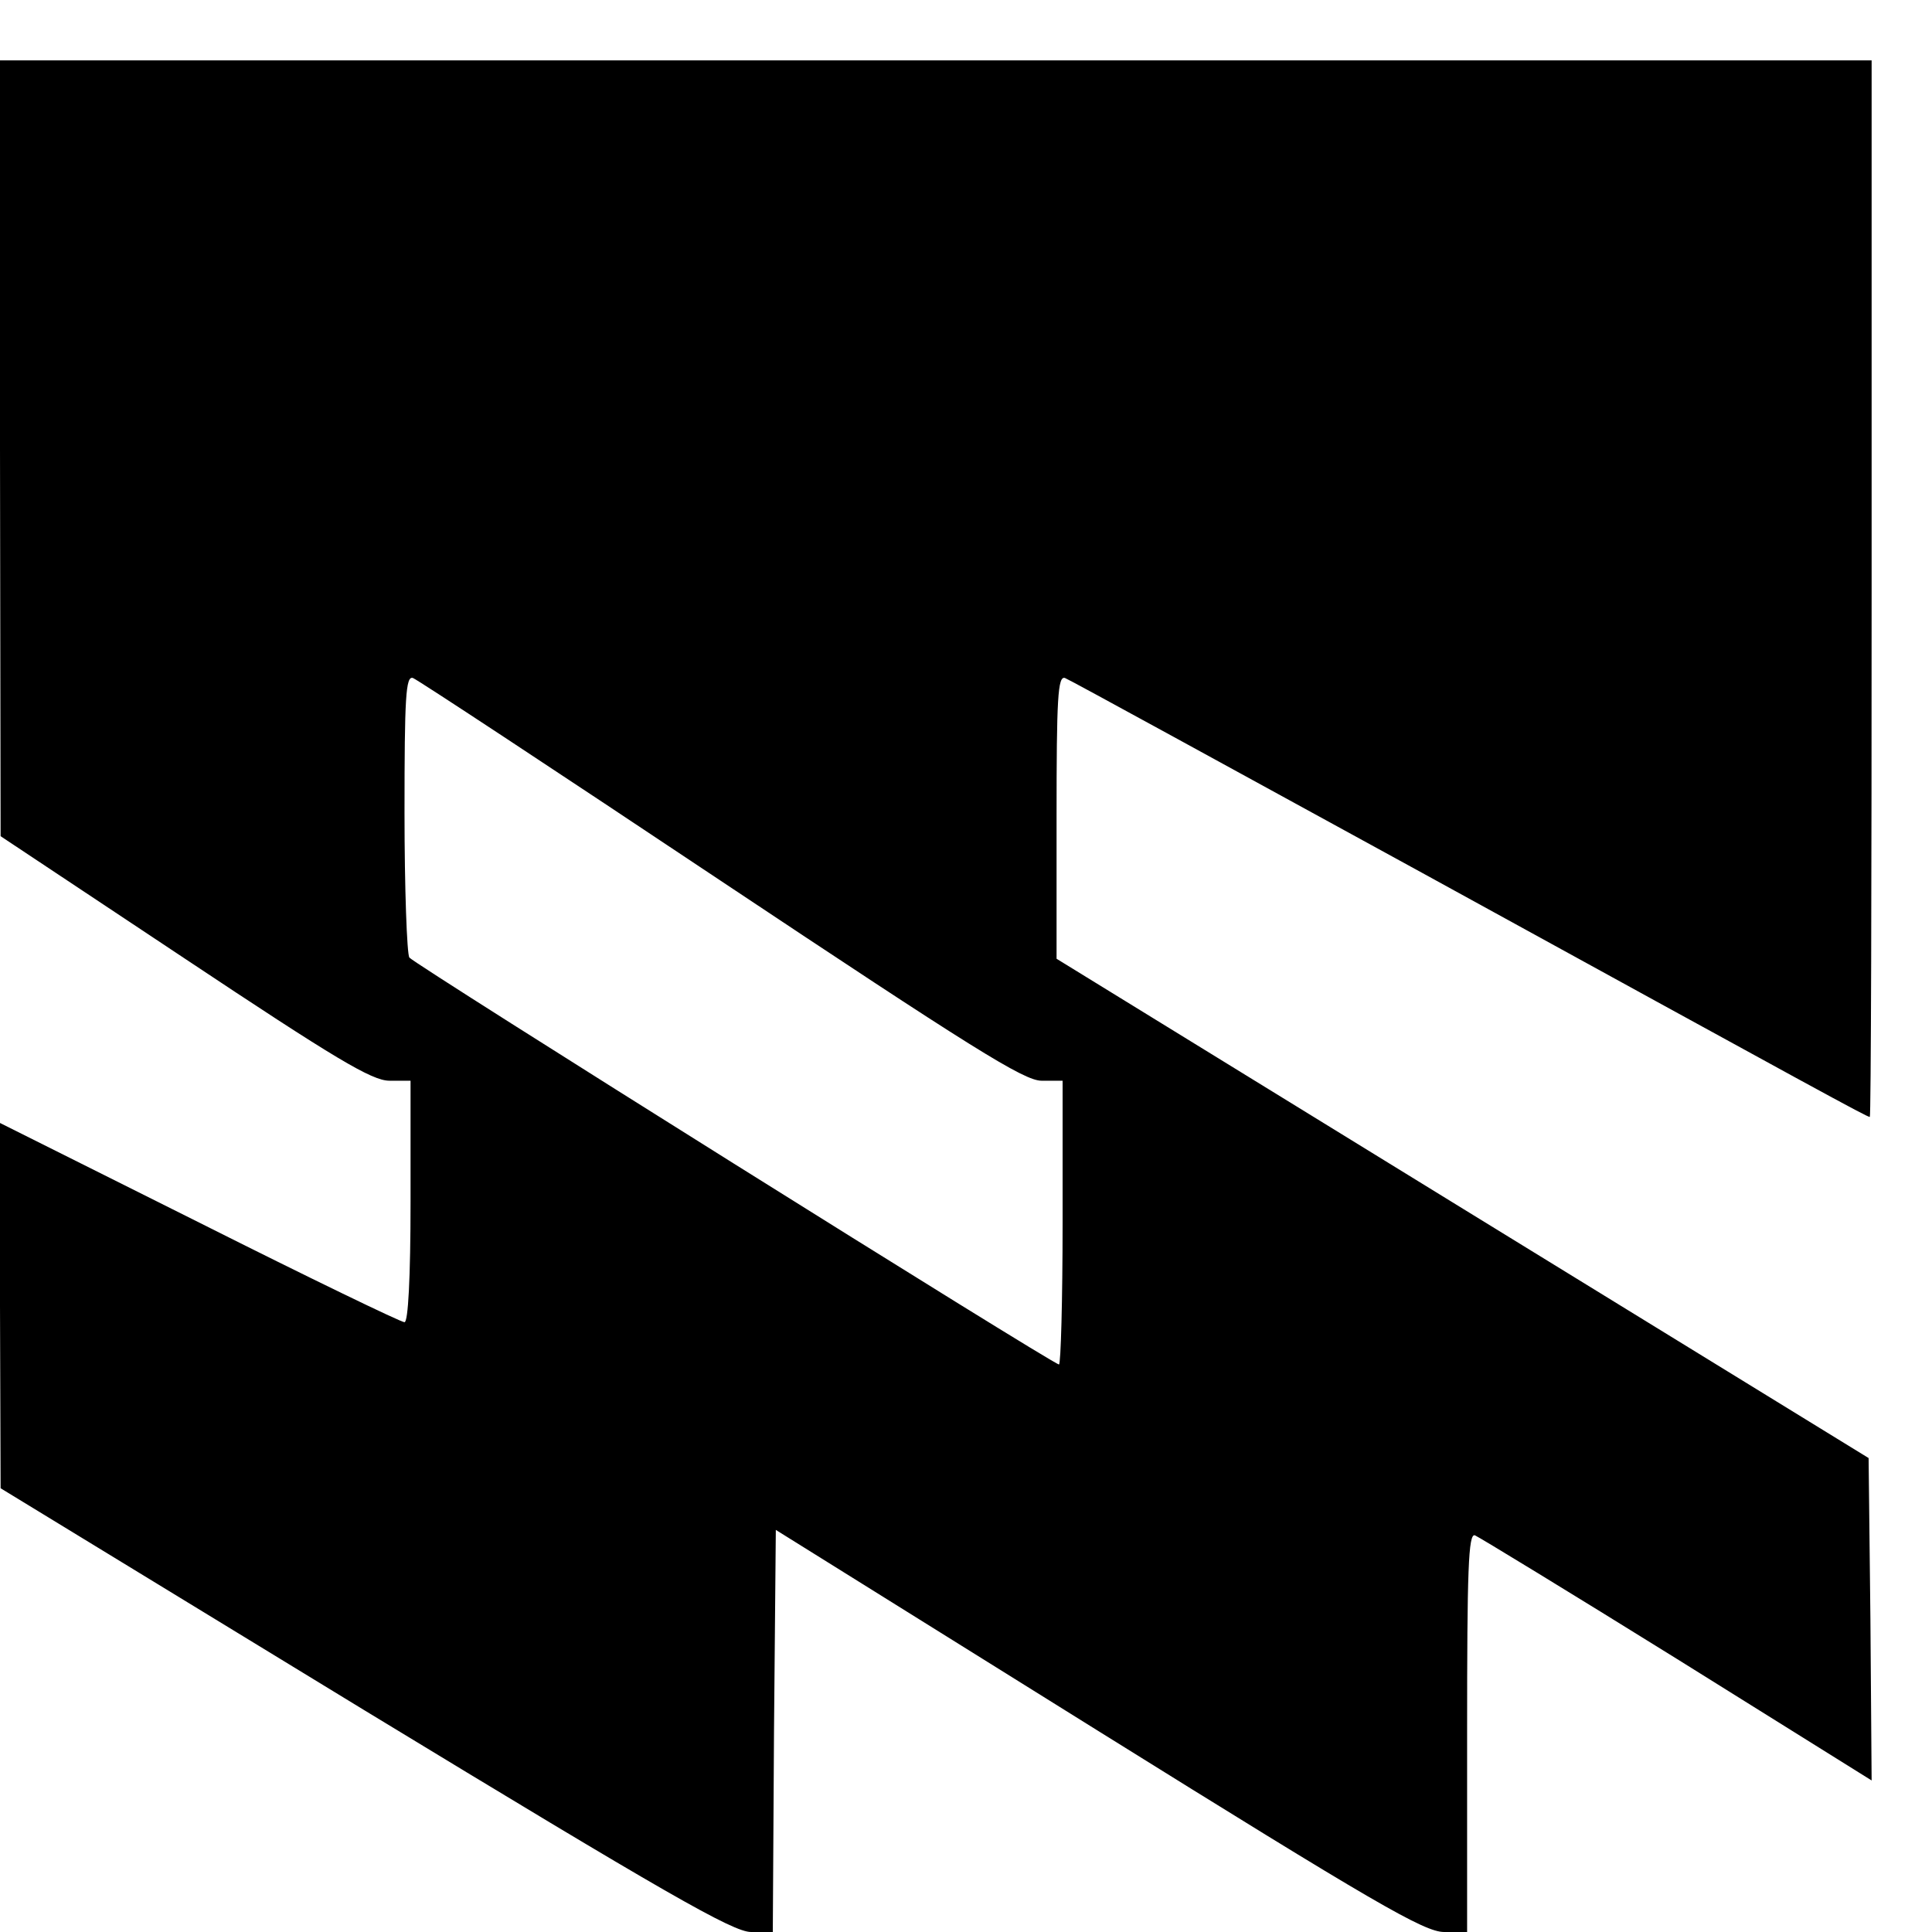
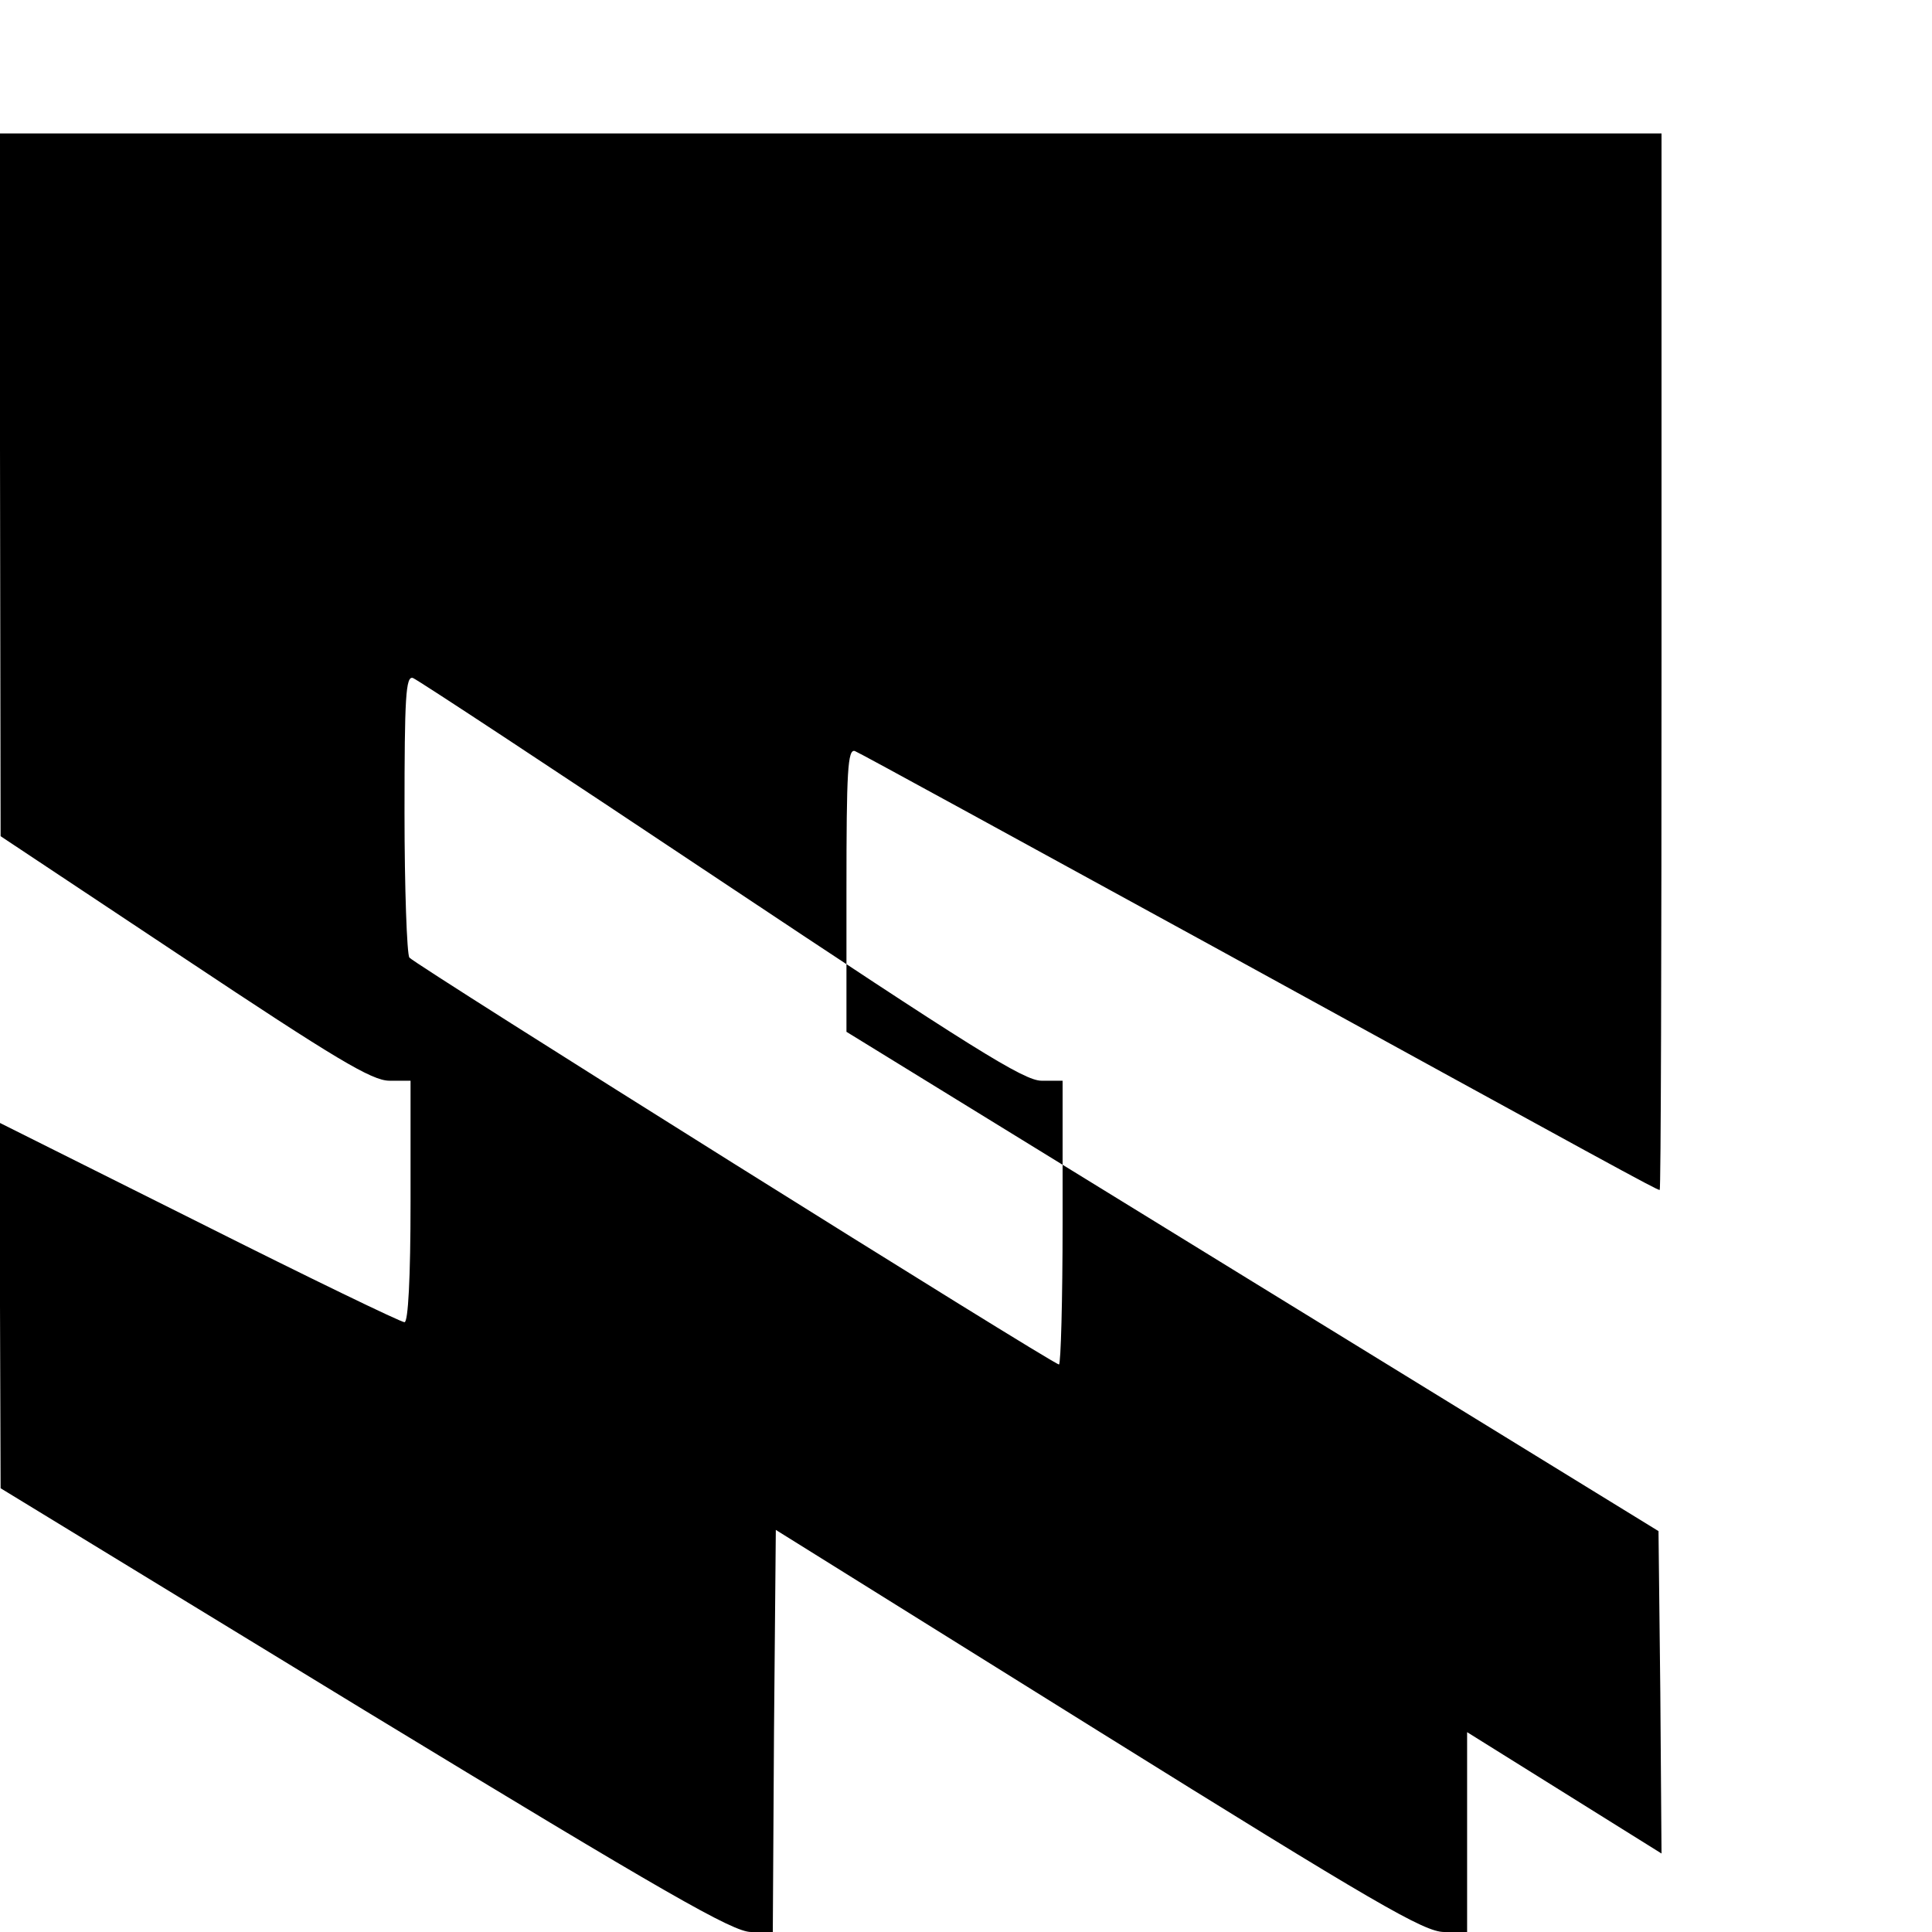
<svg xmlns="http://www.w3.org/2000/svg" version="1.0" width="16pt" height="16pt" viewBox="0 0 16 16" preserveAspectRatio="xMidYMid meet">
  <g transform="translate(0,16) scale(0.005,-0.005)" fill="#000000" stroke="none">
-     <path d="M0 2458 l1 -643 304 -202 c251 -167 311 -203 340 -203 l35 0 0 -200 c0 -127 -4 -200 -10 -200 -6 0 -159 74 -340 165 l-330 165 0 -302 1 -303 603 -368 c500 -304 610 -367 640 -367 l36 0 2 333 3 333 534 -333 c459 -286 540 -333 573 -333 l38 0 0 331 c0 269 2 330 13 326 7 -3 158 -95 335 -205 l322 -201 -2 267 -3 267 -672 413 -673 414 0 235 c0 197 2 234 14 230 8 -3 274 -149 592 -323 663 -364 736 -404 741 -404 2 0 3 394 3 875 l0 875 -1550 0 -1550 0 0 -642z m1194 -717 c416 -277 502 -331 531 -331 l35 0 0 -235 c0 -129 -3 -235 -6 -235 -10 0 -1068 663 -1076 674 -4 6 -8 114 -8 240 0 192 2 227 14 223 8 -3 237 -154 510 -336z" />
+     <path d="M0 2458 l1 -643 304 -202 c251 -167 311 -203 340 -203 l35 0 0 -200 c0 -127 -4 -200 -10 -200 -6 0 -159 74 -340 165 l-330 165 0 -302 1 -303 603 -368 c500 -304 610 -367 640 -367 l36 0 2 333 3 333 534 -333 c459 -286 540 -333 573 -333 l38 0 0 331 l322 -201 -2 267 -3 267 -672 413 -673 414 0 235 c0 197 2 234 14 230 8 -3 274 -149 592 -323 663 -364 736 -404 741 -404 2 0 3 394 3 875 l0 875 -1550 0 -1550 0 0 -642z m1194 -717 c416 -277 502 -331 531 -331 l35 0 0 -235 c0 -129 -3 -235 -6 -235 -10 0 -1068 663 -1076 674 -4 6 -8 114 -8 240 0 192 2 227 14 223 8 -3 237 -154 510 -336z" />
  </g>
</svg>